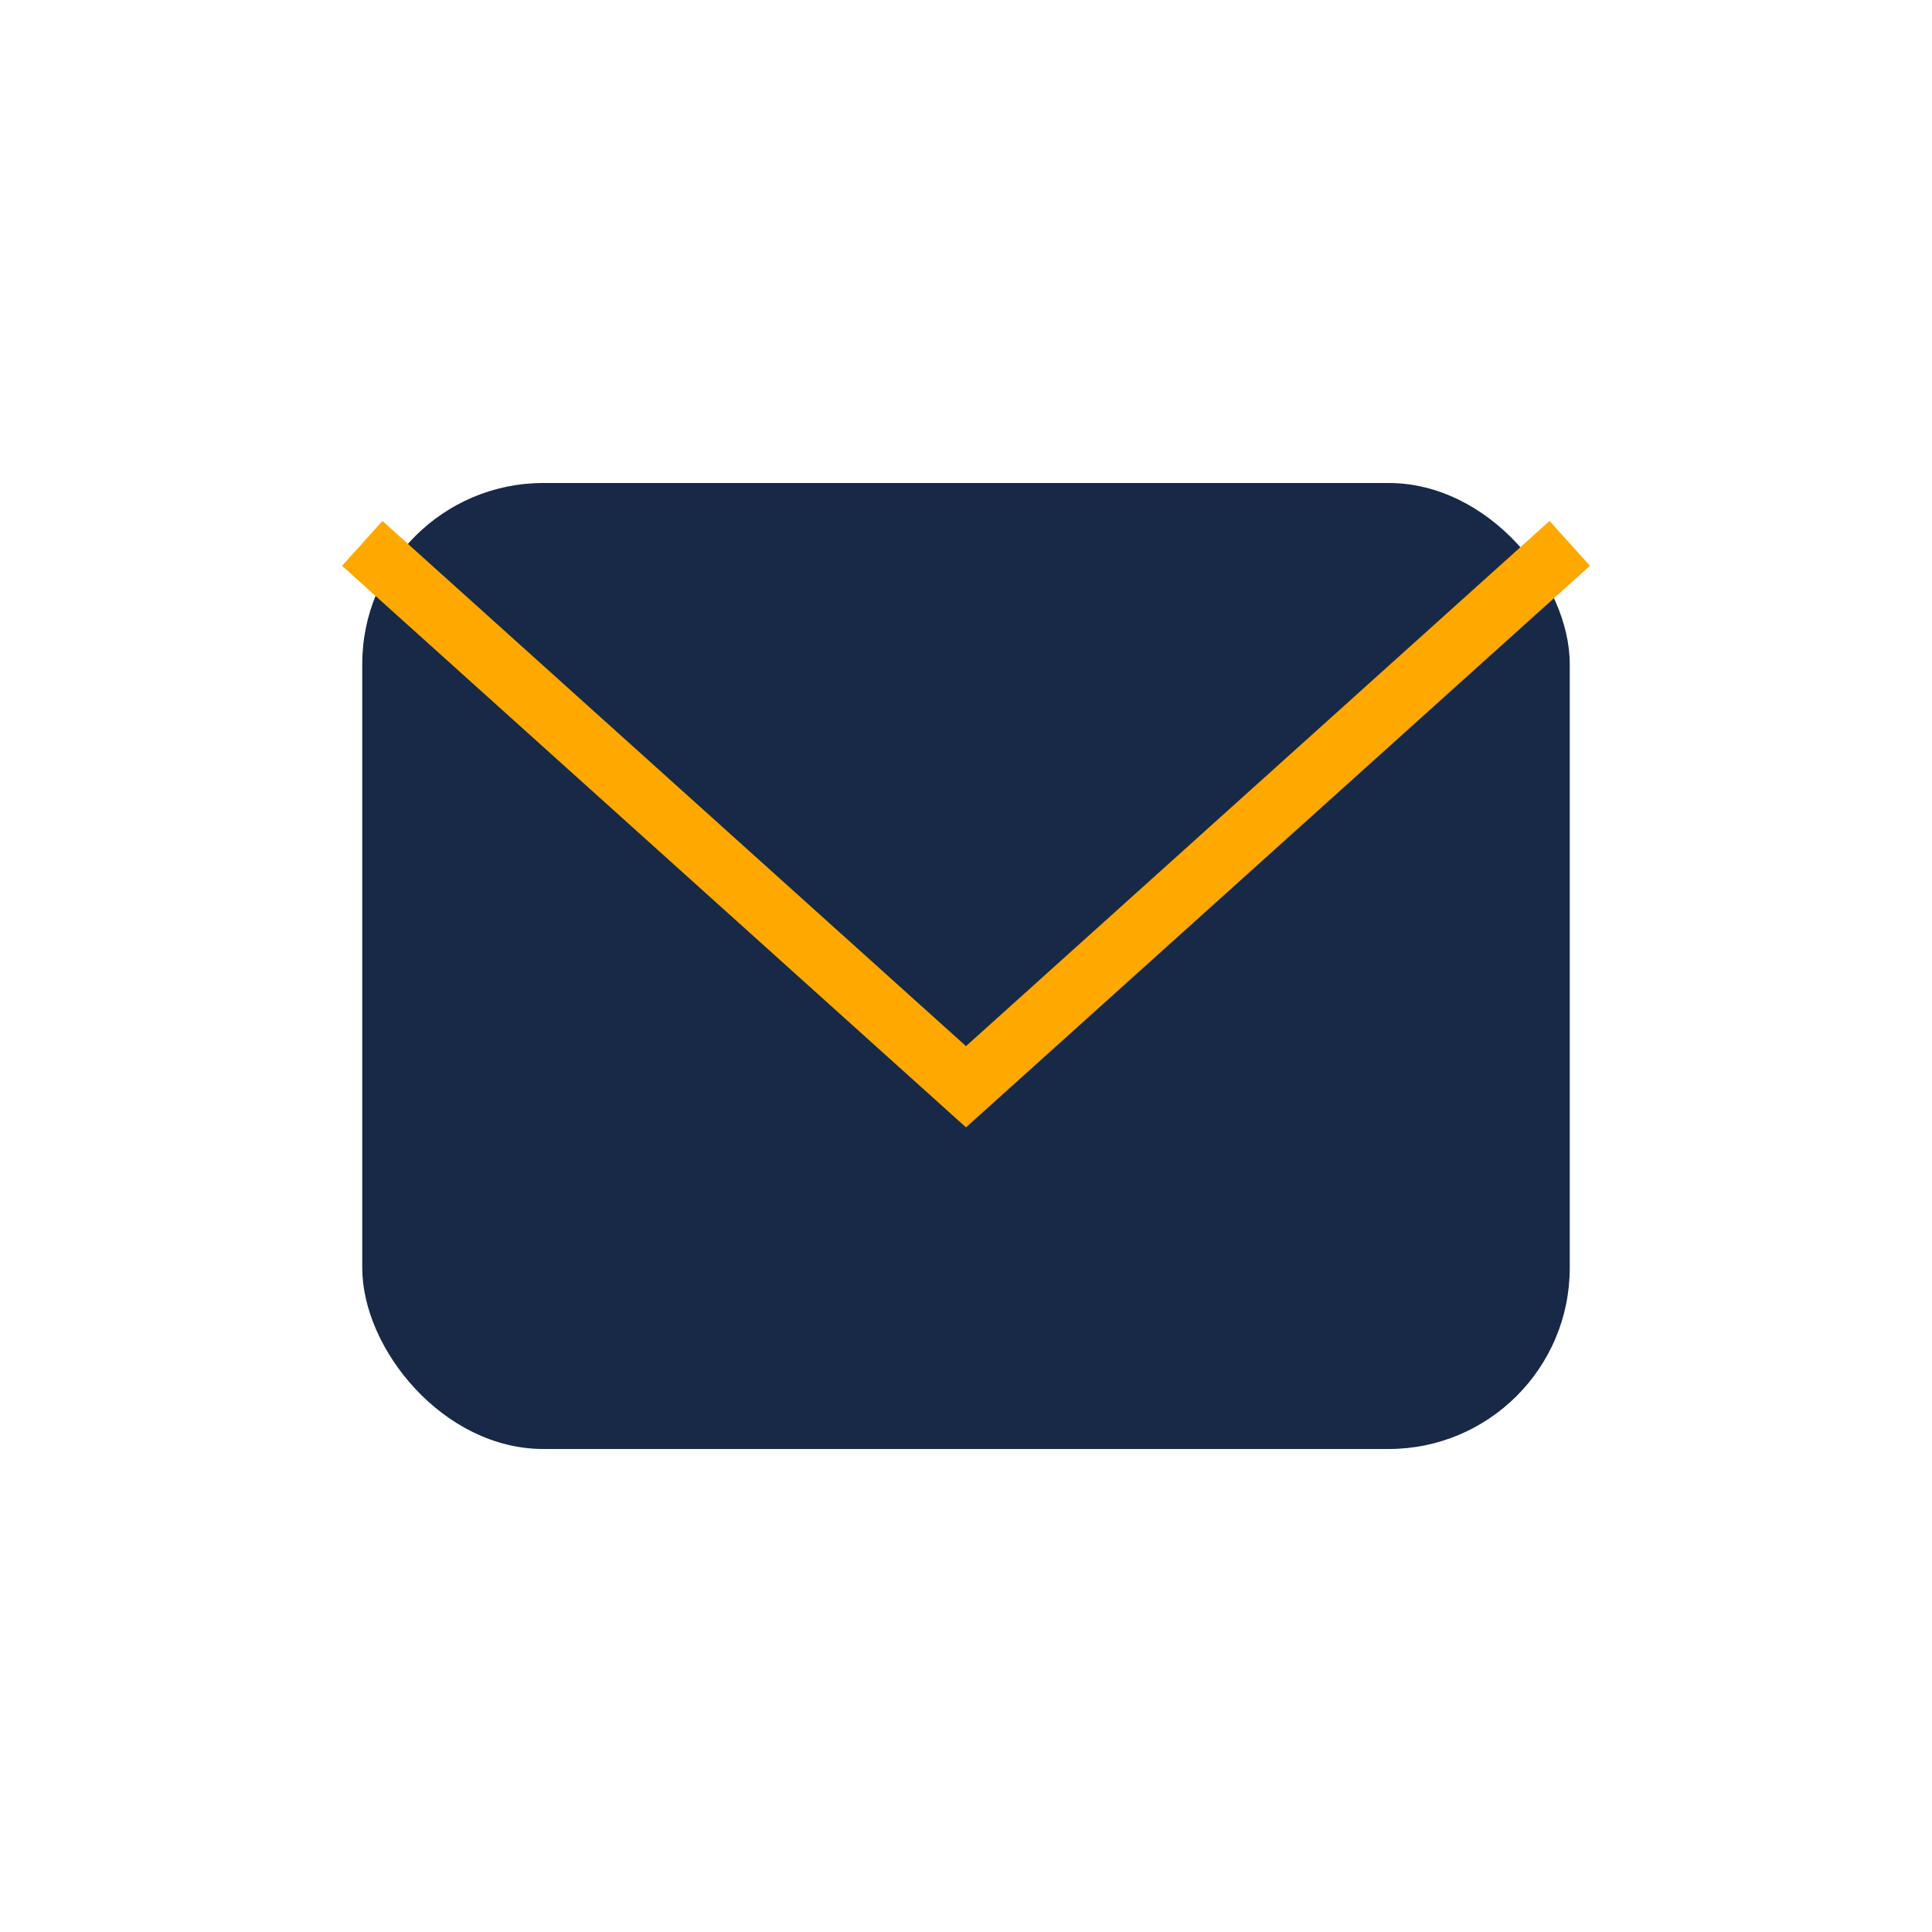
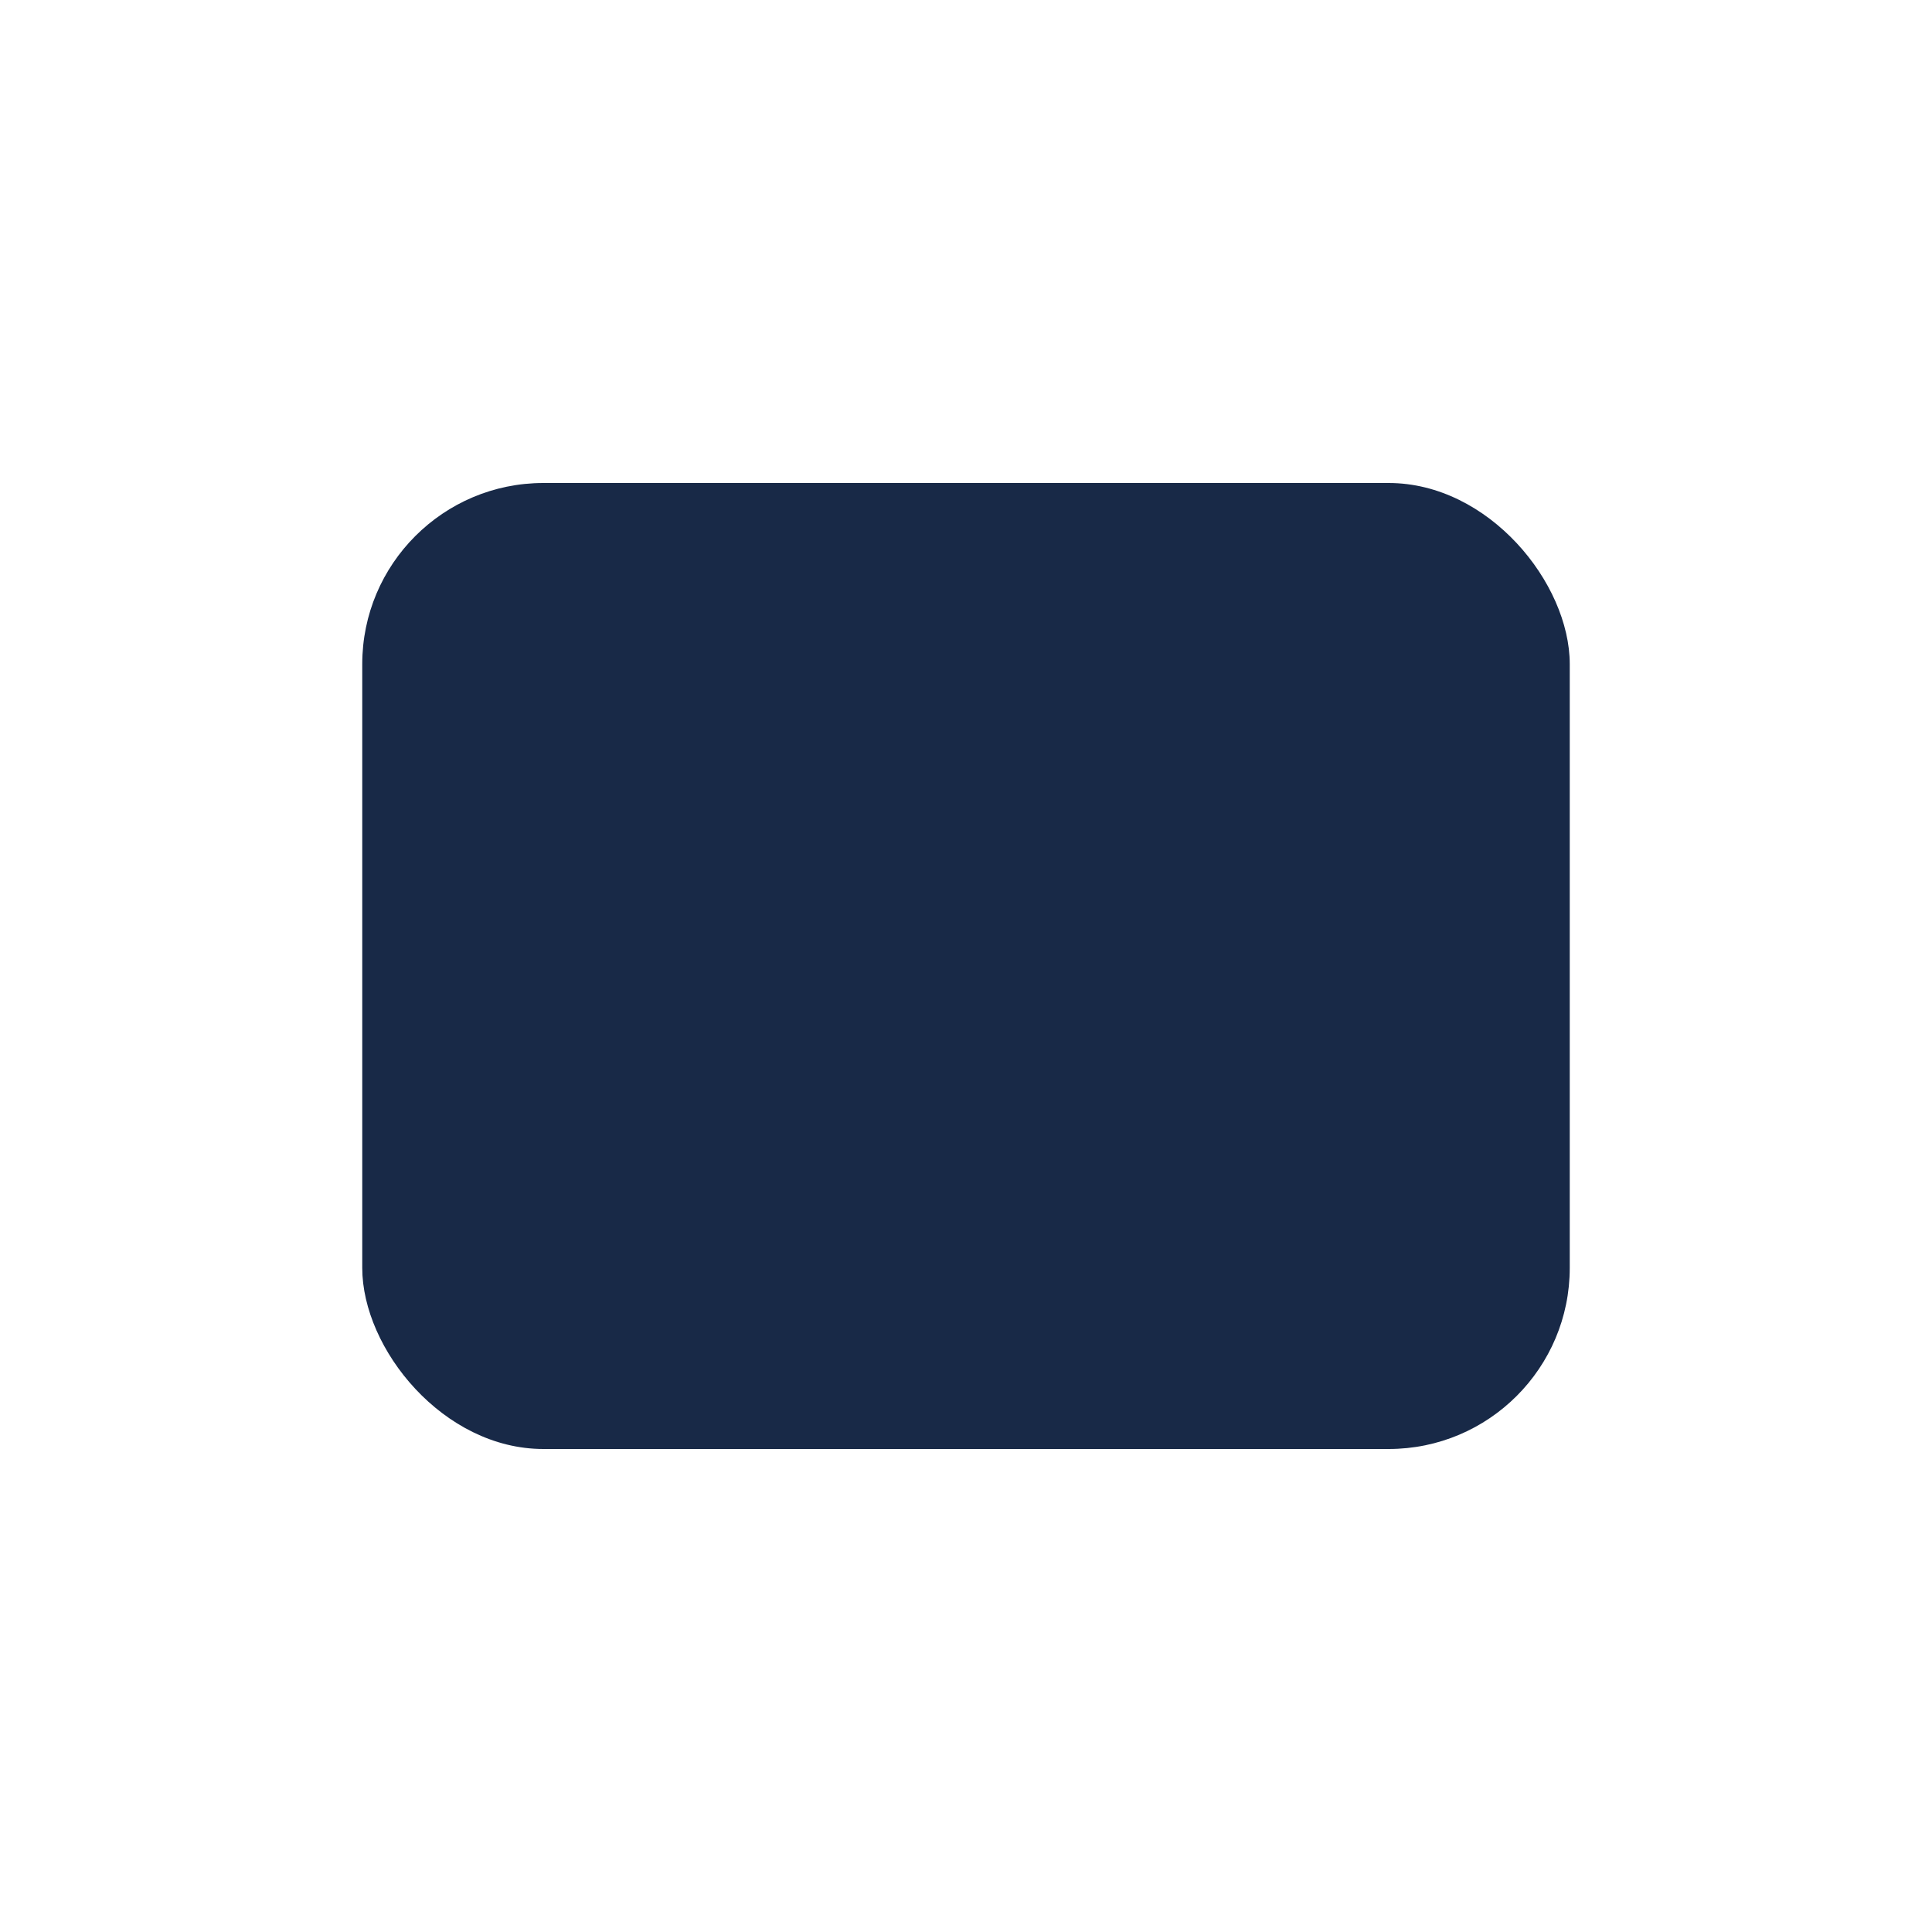
<svg xmlns="http://www.w3.org/2000/svg" width="32" height="32" viewBox="0 0 32 32">
  <rect x="6" y="8" width="20" height="16" rx="3" fill="#182947" />
-   <path d="M6 9l10 9 10-9" stroke="#FFA800" fill="none" />
</svg>